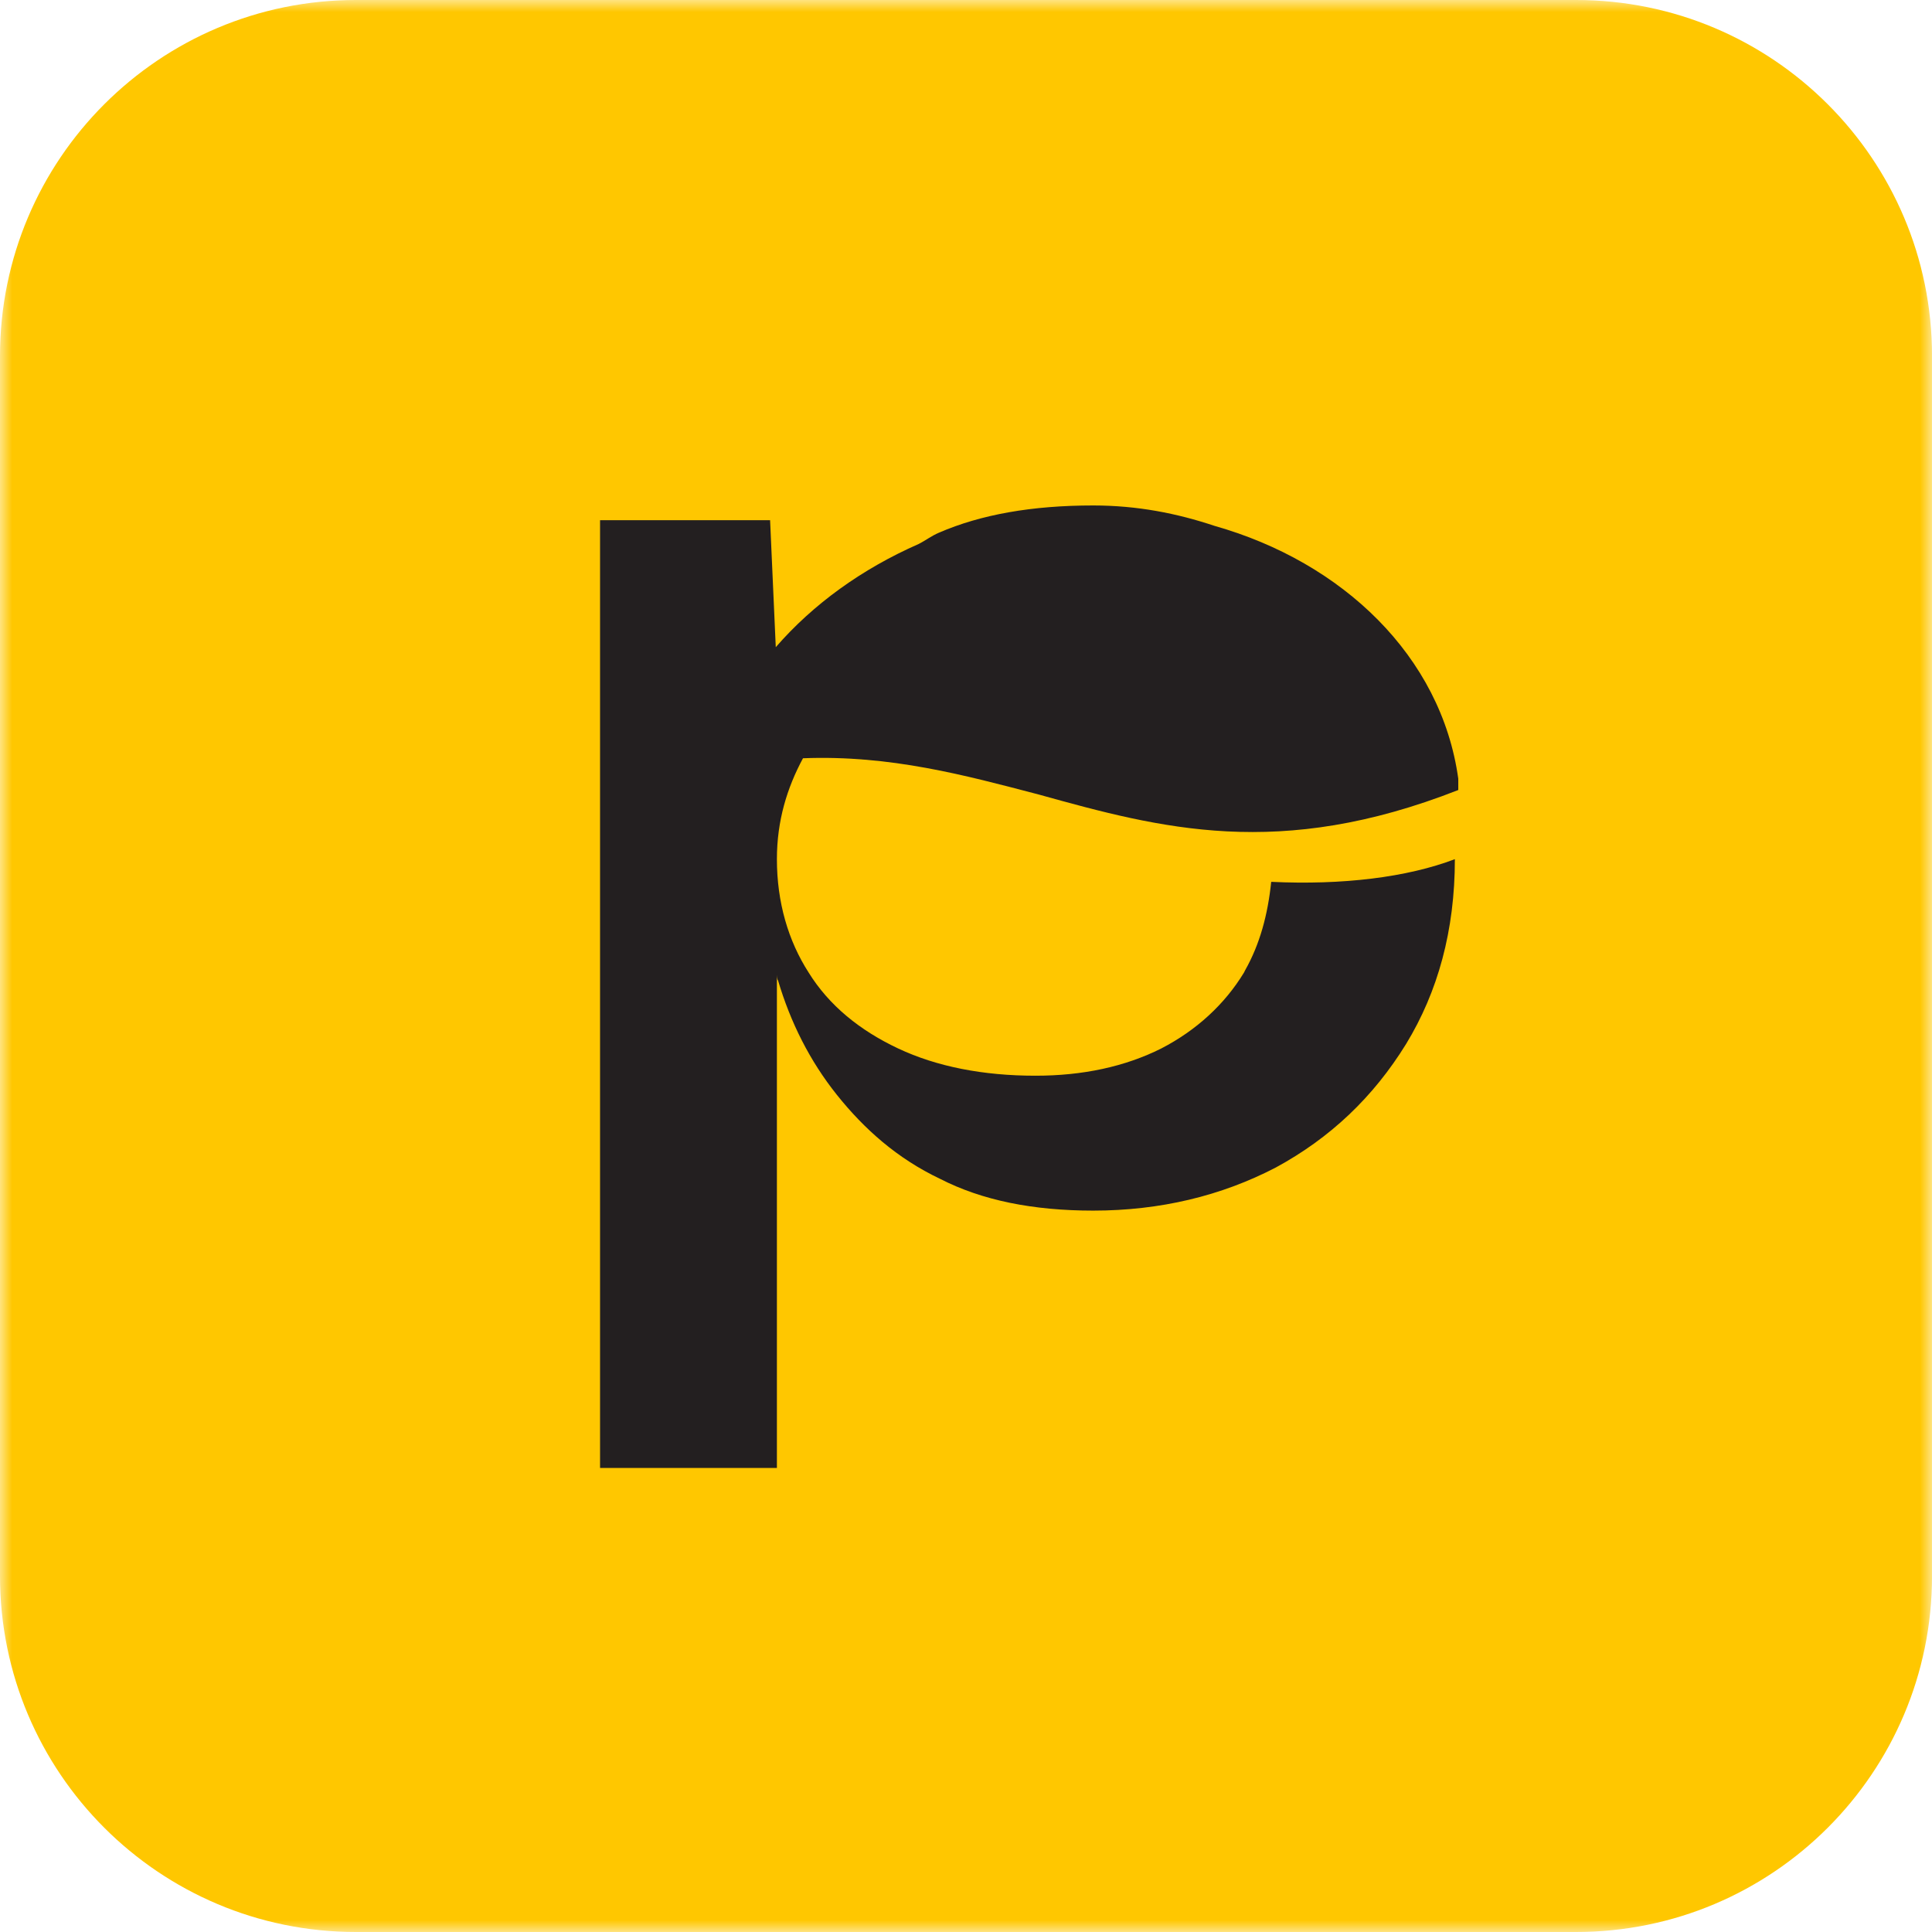
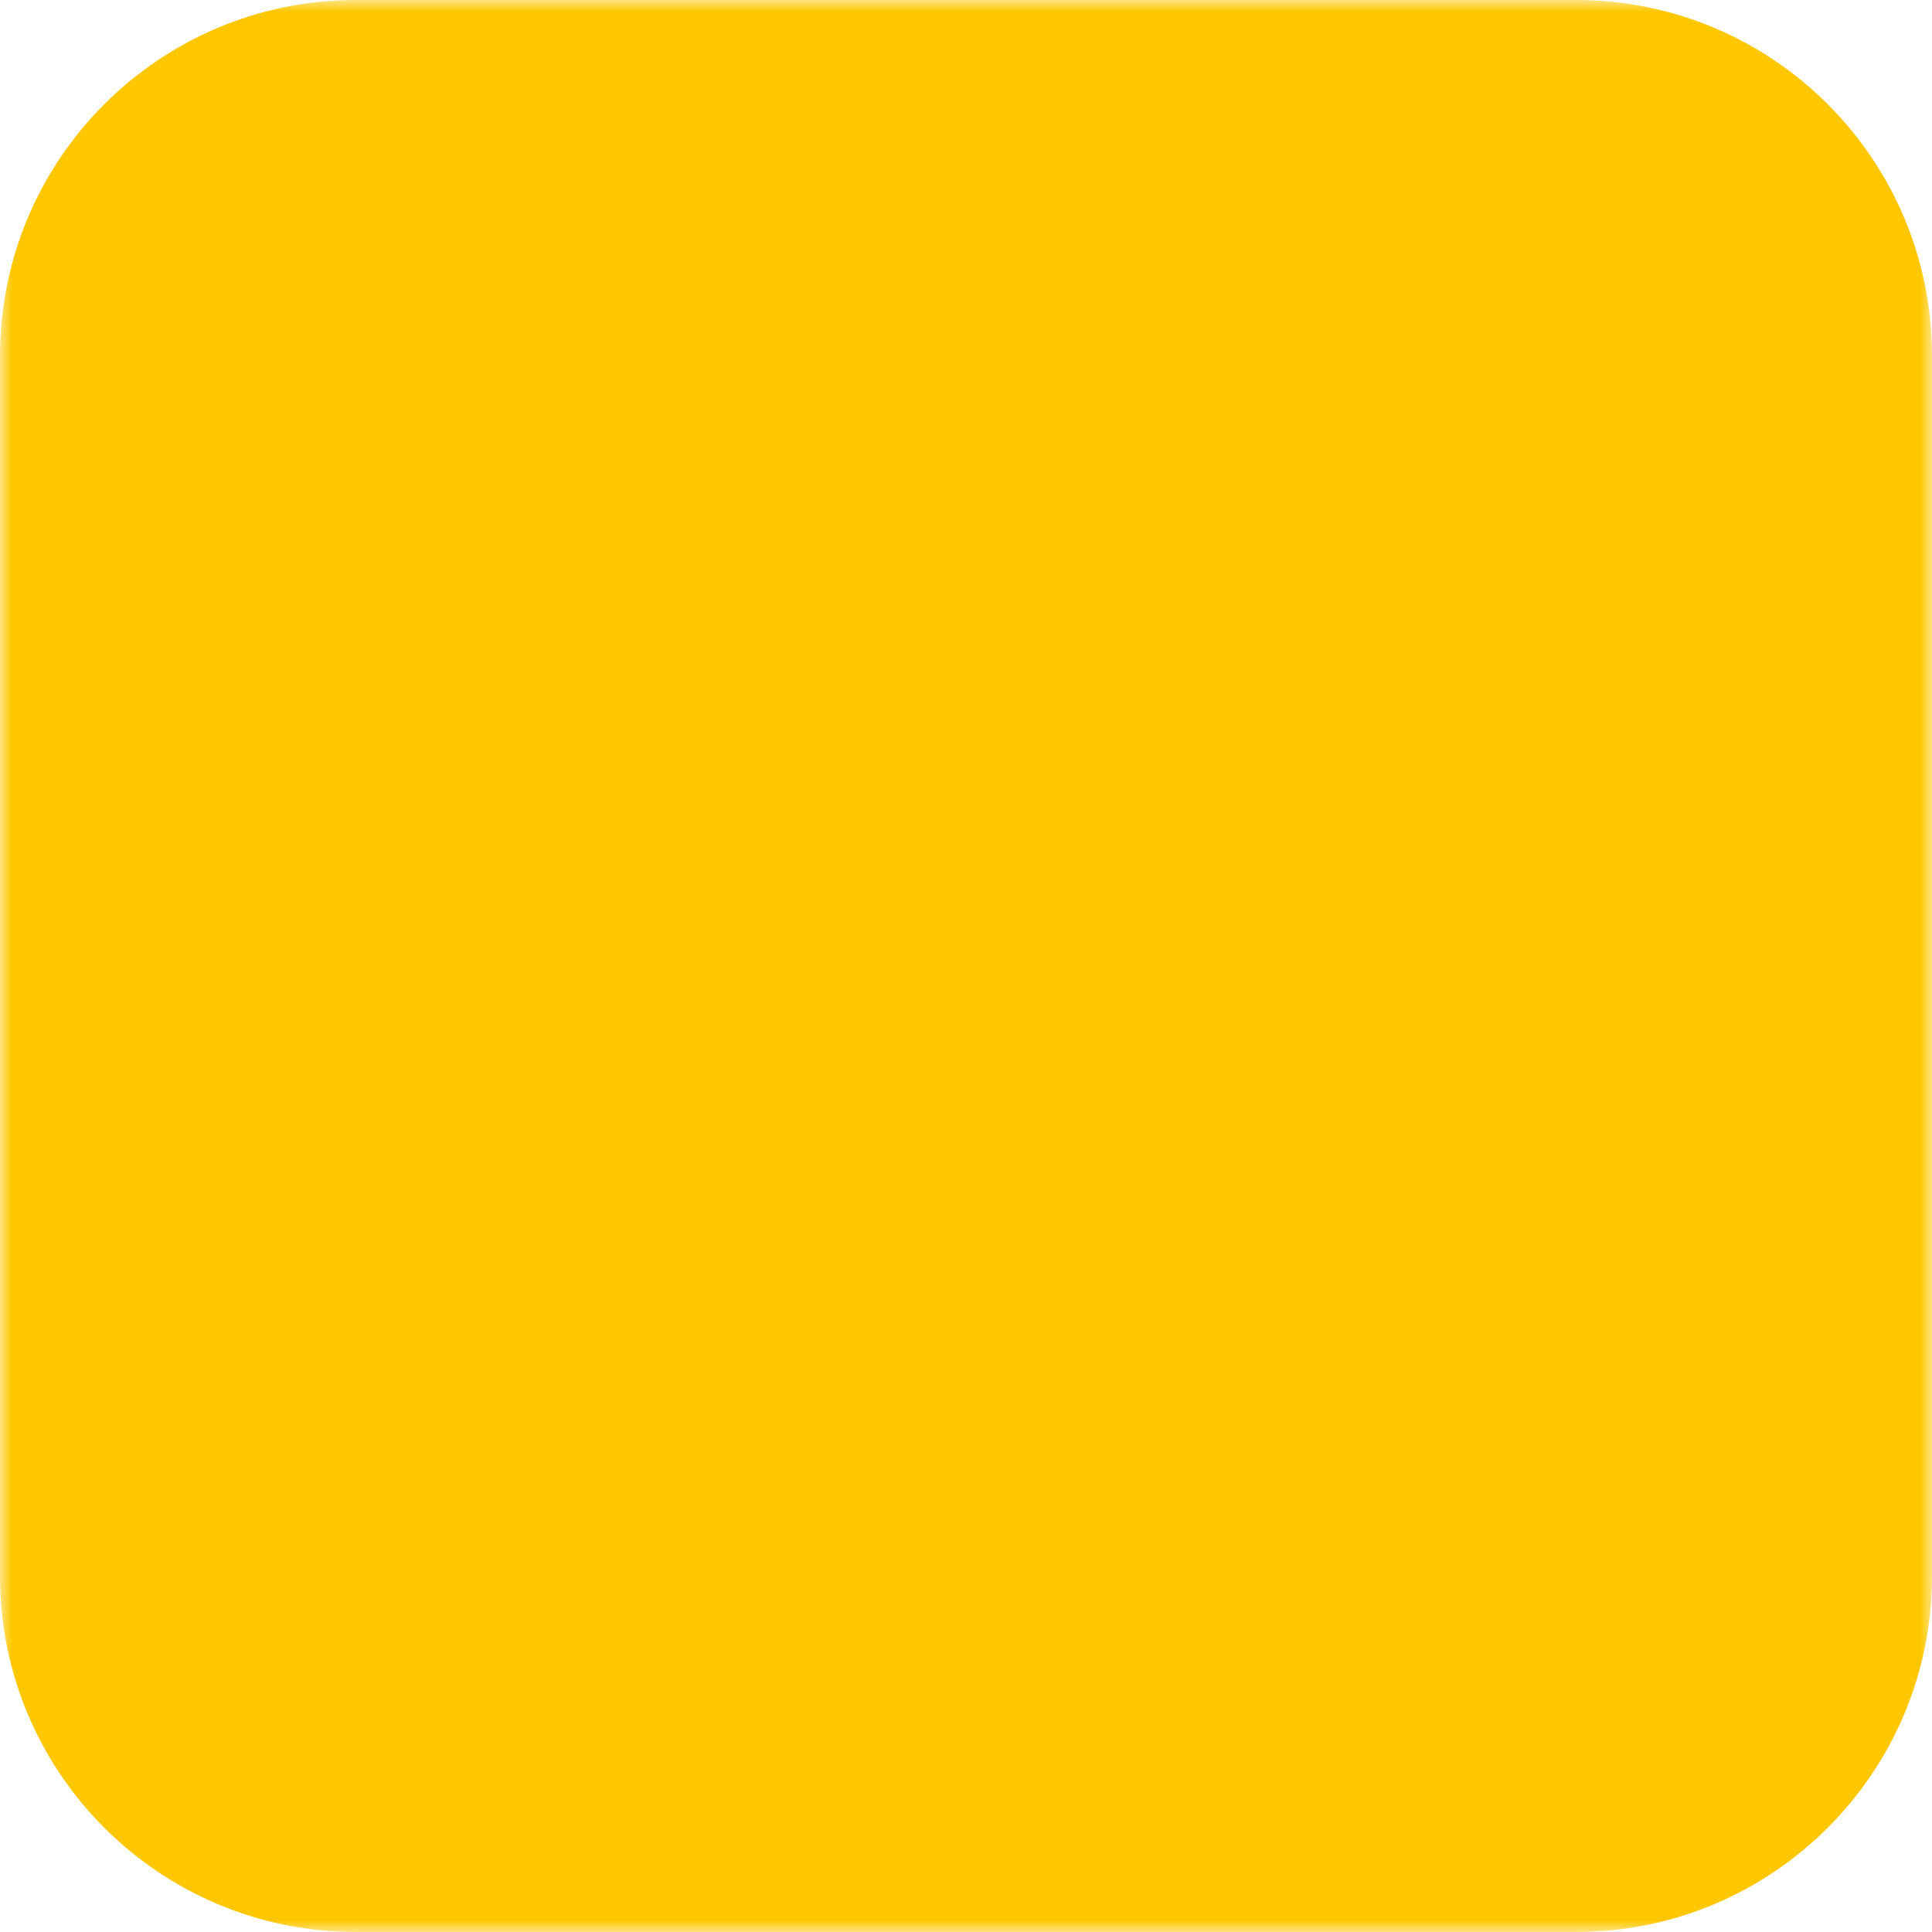
<svg xmlns="http://www.w3.org/2000/svg" width="80" height="80" viewBox="0 0 80 80" fill="none">
  <mask id="mask0_559_84147" style="mask-type:luminance" maskUnits="userSpaceOnUse" x="0" y="0" width="80" height="80">
    <path d="M80.001 0H0V80H80.001V0Z" fill="white" />
  </mask>
  <g mask="url(#mask0_559_84147)">
    <path d="M65.26 0H14.741C6.6 0 0 6.599 0 14.74V65.26C0 73.4 6.6 80 14.741 80H65.26C73.401 80 80.001 73.4 80.001 65.26V14.74C80.001 6.599 73.401 0 65.26 0Z" fill="#FFC700" />
-     <path d="M51.511 40.271C50.713 41.585 49.539 42.665 48.084 43.416C46.582 44.167 44.845 44.543 42.873 44.543C40.714 44.543 38.789 44.167 37.193 43.416C35.597 42.665 34.329 41.632 33.484 40.271C32.639 38.956 32.17 37.36 32.17 35.576C32.17 33.98 32.593 32.619 33.25 31.398C36.864 31.257 39.963 32.102 43.014 32.9C48.084 34.309 52.966 35.623 60.384 32.713C60.384 32.572 60.384 32.384 60.384 32.243C59.679 27.173 55.595 23.277 50.291 21.775C48.741 21.258 47.098 20.93 45.267 20.93C42.733 20.93 40.62 21.305 38.883 22.056C38.554 22.197 38.32 22.385 38.038 22.526C35.691 23.558 33.672 25.014 32.123 26.798L31.888 21.54H24.847V60.785H32.17V40.365C32.17 40.365 32.17 40.552 32.217 40.599C32.733 42.336 33.531 43.932 34.658 45.341C35.785 46.749 37.146 47.969 38.93 48.815C40.667 49.706 42.779 50.129 45.267 50.129C48.037 50.129 50.572 49.519 52.826 48.345C55.079 47.124 56.863 45.434 58.224 43.228C59.538 41.069 60.243 38.534 60.243 35.576C58.271 36.327 55.595 36.656 52.638 36.515C52.497 37.877 52.168 39.097 51.558 40.177L51.511 40.271Z" fill="#231F20" />
  </g>
</svg>